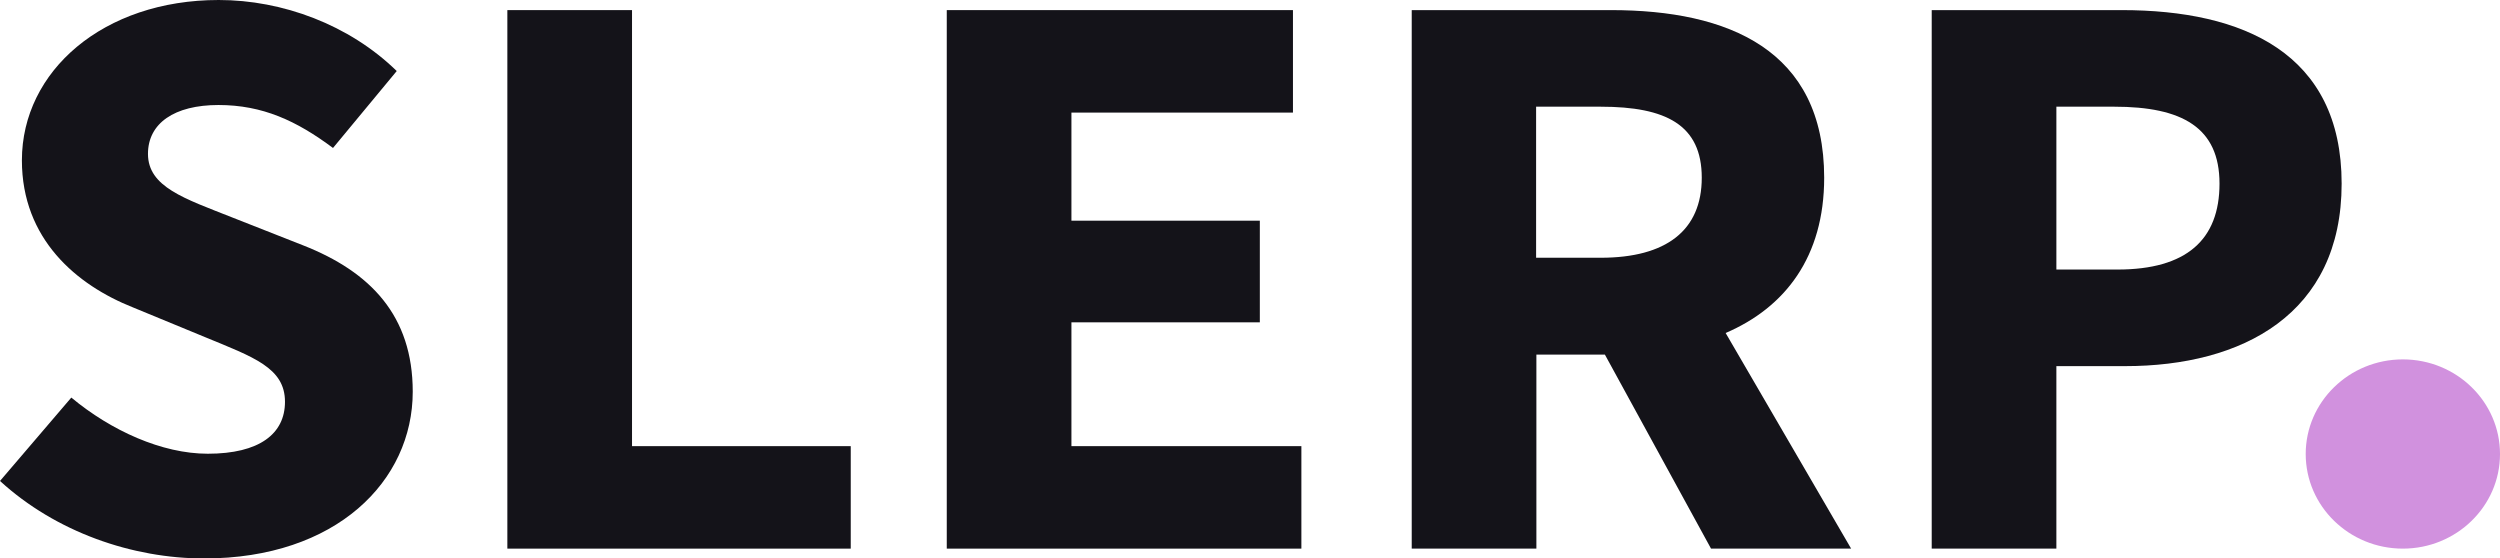
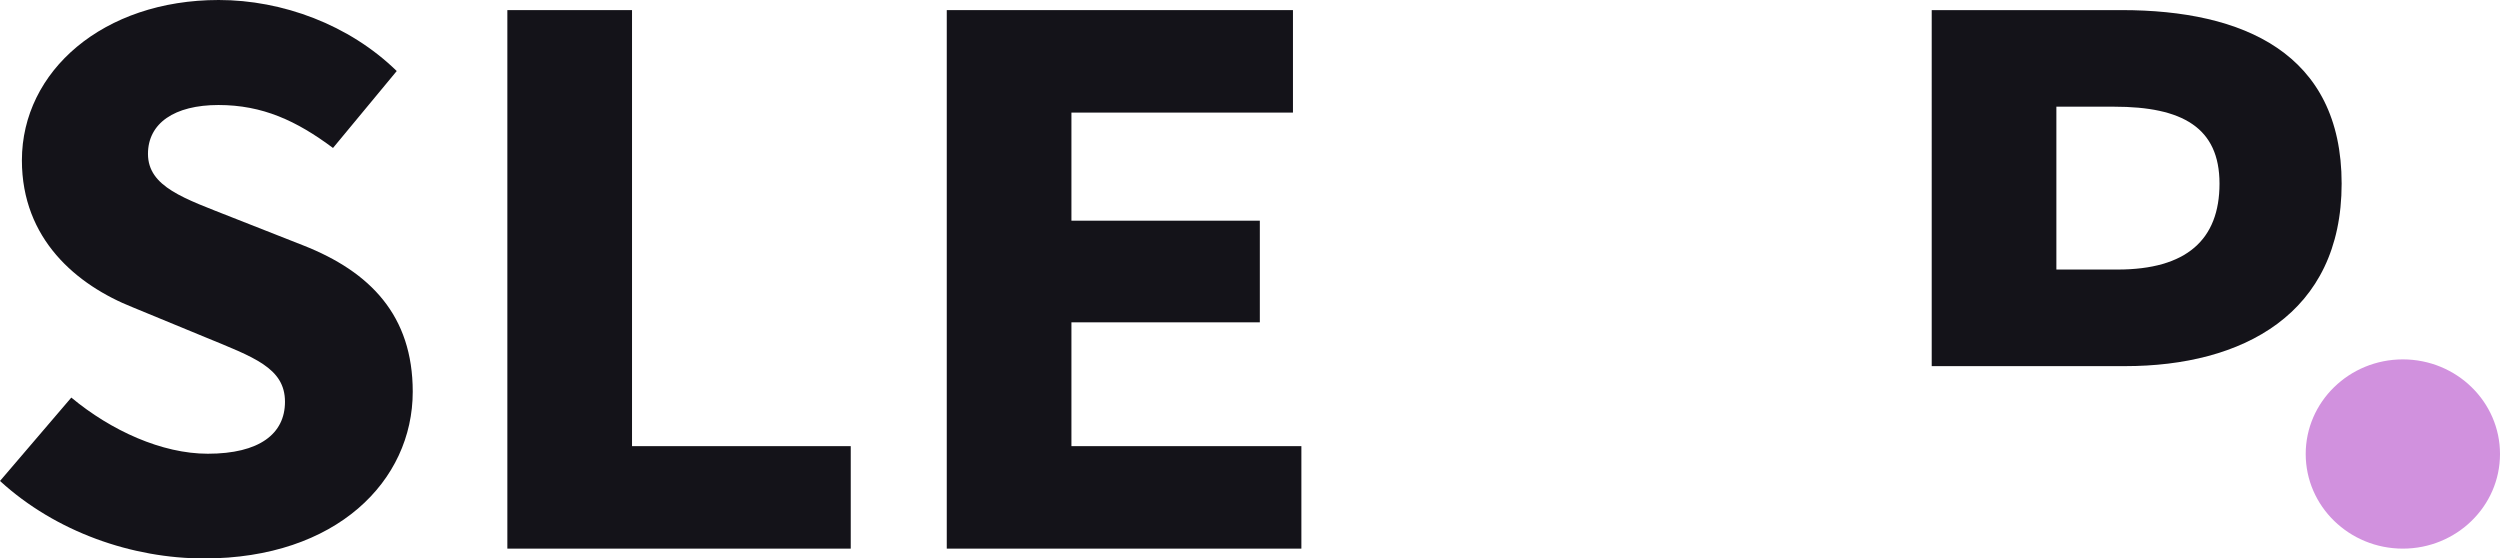
<svg xmlns="http://www.w3.org/2000/svg" id="Layer_1" data-name="Layer 1" viewBox="0 0 89.04 19.89">
  <defs>
    <style>
      .cls-1 {
        fill: #d191de;
      }

      .cls-2 {
        fill: #141319;
      }
    </style>
  </defs>
  <path class="cls-2" d="M0,17.13l2.54-2.97c1.42,1.18,3.23,2,4.86,2,1.84,0,2.75-.71,2.75-1.85,0-1.21-1.12-1.59-2.84-2.3l-2.57-1.06c-2.02-.8-3.96-2.44-3.96-5.24C.78,2.53,3.68,0,7.79,0c2.27,0,4.65.88,6.34,2.53l-2.27,2.74c-1.3-.97-2.51-1.53-4.08-1.53s-2.51.65-2.51,1.74c0,1.18,1.3,1.59,2.99,2.26l2.54,1c2.39.94,3.9,2.5,3.9,5.21,0,3.18-2.72,5.94-7.43,5.94-2.56,0-5.28-.94-7.27-2.76" />
  <polygon class="cls-2" points="18.07 .36 18.07 19.54 30.3 19.54 30.3 15.89 22.51 15.89 22.51 .36 18.07 .36" />
  <polygon class="cls-2" points="33.72 .36 33.72 19.54 46.35 19.54 46.35 15.89 38.16 15.89 38.16 11.48 44.87 11.48 44.87 7.86 38.16 7.86 38.16 4.01 46.05 4.01 46.05 .36 33.72 .36" />
-   <path class="cls-2" d="M50.28.36h7.1c4.17,0,7.59,1.41,7.59,5.97,0,2.82-1.39,4.62-3.51,5.53l4.47,7.68h-4.99l-3.78-6.91h-2.44v6.91h-4.44s0-19.18,0-19.18ZM57.01,9.18c2.33,0,3.6-.97,3.6-2.85s-1.27-2.53-3.6-2.53h-2.3v5.38h2.3Z" />
-   <path class="cls-2" d="M68.8.36h6.77c4.32,0,7.83,1.53,7.83,6.18s-3.54,6.5-7.71,6.5h-2.45v6.5h-4.44V.36ZM75.42,9.6c2.45,0,3.63-1.06,3.63-3.06s-1.33-2.74-3.75-2.74h-2.06v5.8h2.18Z" />
+   <path class="cls-2" d="M68.8.36h6.77c4.32,0,7.83,1.53,7.83,6.18s-3.54,6.5-7.71,6.5h-2.45h-4.44V.36ZM75.42,9.6c2.45,0,3.63-1.06,3.63-3.06s-1.33-2.74-3.75-2.74h-2.06v5.8h2.18Z" />
  <path class="cls-1" d="M82.12,16.17c0,1.86,1.55,3.37,3.46,3.37s3.46-1.51,3.46-3.37-1.55-3.37-3.46-3.37c-1.91,0-3.46,1.51-3.46,3.37" />
</svg>